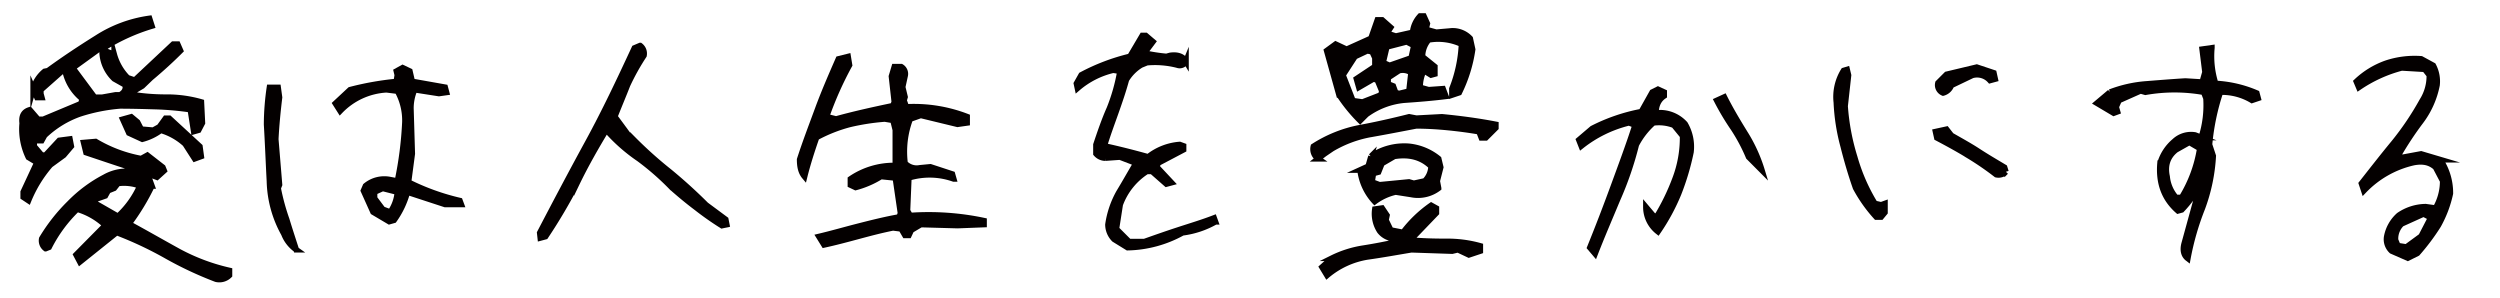
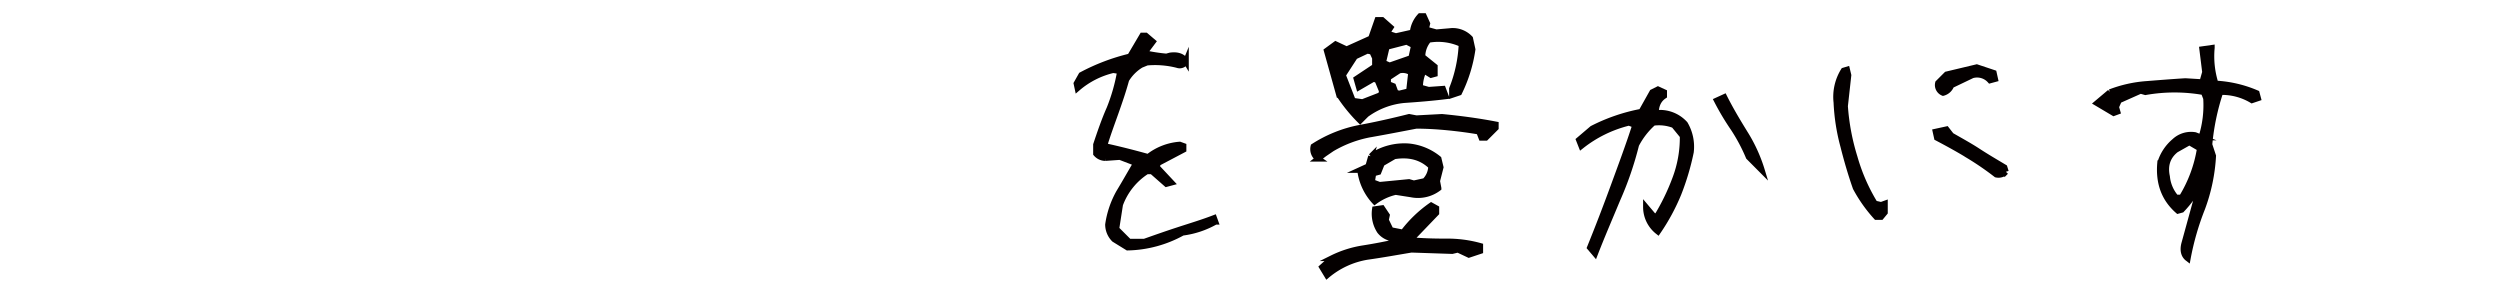
<svg xmlns="http://www.w3.org/2000/svg" id="レイヤー_1" data-name="レイヤー 1" viewBox="0 0 878.47 104.74">
  <defs>
    <style>.cls-1{fill:#040000;stroke:#040000;stroke-miterlimit:10;stroke-width:2.01px;}</style>
  </defs>
  <title>text001</title>
-   <path class="cls-1" d="M8.18,69.27V67.46L13,57.1l-3-1.81a22.69,22.69,0,0,1-2.17-12c-.36-2.65.61-4.1,2.65-4.7l2.9,3.37h1.8l13.26-5.54.48-1.69a17.15,17.15,0,0,1-6-9.64H21.68l-7.35,6.51v1.33l.36,1.32H13l-1.32-3a12.36,12.36,0,0,1,4-6.15l1.2-.24c5.79-4.22,11.45-7.95,17.24-11.57A45.75,45.75,0,0,1,52.53,6.48l.85,2.65A68.72,68.72,0,0,0,37,16.49l-.24,1.32,3.37,1.33a18.69,18.69,0,0,0,4.7,8.19l2.53.85,13.5-12.66h1.57l1,2.29C60.25,21,56.75,24.2,53,27.33l-3,2.89L47,32v1.33a75,75,0,0,0,11.81.84,43.64,43.64,0,0,1,11.93,1.69l.36,7.35-1.32,2.53-1.69.48-1.2-7.71a106.37,106.37,0,0,0-12.3-1.08c-4.09-.12-8.19-.24-12.41-.24A61.89,61.89,0,0,0,28.07,40a34.65,34.65,0,0,0-12.41,7.59l-1,1.81H12v2l2.65,3.13H16l4.82-5.18,3.73-.49.49,2.54-2.65,3.13L17.7,57.94A44.86,44.86,0,0,0,10,70.48ZM58.44,89.88A128.08,128.08,0,0,0,41,81.69L28.07,92.05l-1.33-2.53L37,79.15a24.38,24.38,0,0,0-9.89-5.66,49.49,49.49,0,0,0-9.88,13.38l-1.2.48a3.47,3.47,0,0,1-1.33-3.5,62.78,62.78,0,0,1,9.76-12.41,48.75,48.75,0,0,1,12.3-9.16,15.76,15.76,0,0,1,10.6-1.81v-1.2C41.69,57.46,36,55.53,30.24,53.6l-.85-3.49,4.22-.36a48.47,48.47,0,0,0,16,6l2.17-1.2,5.42,4.22.49,1.2-2.53,2.29L51.81,61l1.57,4.34A80.22,80.22,0,0,1,45.3,78.67c5.79,3.14,11.45,6.39,17.12,9.52a70.26,70.26,0,0,0,18.19,6.87v1.69a5,5,0,0,1-4.7,1.33A128.92,128.92,0,0,1,58.44,89.88ZM44,29.86l-3.86-2.17a13.77,13.77,0,0,1-4.22-9l.36-1.33H34.58l-9,6.51L33.25,34.2H35.9l4.7-.84h1.57C43.74,32.51,44.34,31.31,44,29.86ZM49.16,65.3a16,16,0,0,0-7.71-.85l-1.33,1.69L38,67l-1,1.81L33.61,70l-.36,1.32,8.2,4.7A32.15,32.15,0,0,0,49.16,65.3ZM65.07,50.59a21.86,21.86,0,0,0-8.56-4.82A18.93,18.93,0,0,1,50,48.9l-4.7-2.16-2.17-4.83,3-.84,2.17,1.81,1.32,2.53,4.22.36L56,44.57l2.17-3h1.32l10.73,9.89.48,3.49-2.29.84Z" />
-   <path class="cls-1" d="M99.77,82.17a39.83,39.83,0,0,1-5.06-18.44c-.36-6.75-.61-13.5-1-20a92,92,0,0,1,1-13h3l.48,3.49c-.6,4.94-1.08,9.88-1.32,14.7l1.32,16-.48,1.21a77.37,77.37,0,0,0,3,11c1.09,3.61,2.29,7.23,3.38,10.6A12.2,12.2,0,0,1,99.77,82.17ZM96.88,51H95.07V53.6h1.81Zm.36,14.71H95.91V67h1.33Zm33.86,8.79L127.73,67l.72-1.68a10.28,10.28,0,0,1,8.68-2.17l2.53.48a129.4,129.4,0,0,0,2.65-20.73A21.29,21.29,0,0,0,139.66,32l-3.86-.48A24.4,24.4,0,0,0,119.53,39l-1.68-2.65L123,31.55a103.52,103.52,0,0,1,16.27-2.89l.36-2.29L139.3,25l2.17-1.2L144,25l.84,3.62,11.57,2.05.48,1.8-2.65.37-8.55-1.33a16.87,16.87,0,0,0-1.33,6.51l.48,16L143.52,64a81.32,81.32,0,0,0,18.07,6.51l.49,1.32h-5.67l-13.26-4.34a31.05,31.05,0,0,1-4.69,9.89l-1.69.48Zm8.56-7-5.18-1.32-2.89,1.32v2.17l2.89,3.86,2.65,1A14.33,14.33,0,0,0,139.66,67.46Z" />
-   <path class="cls-1" d="M189.67,81.81c5.54-10.61,11.21-21.34,17-31.94s11.09-21.81,16.27-33l2-.85a3.48,3.48,0,0,1,1.32,3.5,80.64,80.64,0,0,0-5.78,10.36c-1.45,3.74-3,7.36-4.46,11.09l5.06,6.87,1.33,1a143.75,143.75,0,0,0,12.77,11.45c4.7,3.86,8.92,7.72,12.9,11.69L255,77.11l.36,1.8-1.69.36A103.61,103.61,0,0,1,244.74,73c-2.89-2.17-5.66-4.46-8.67-7.11A92.75,92.75,0,0,0,224.5,55.77a60.6,60.6,0,0,1-11.45-10.12c-3.62,6-7.23,12.29-10.37,18.8a193.6,193.6,0,0,1-11,18.68l-1.81.48Z" />
-   <path class="cls-1" d="M287.76,83.13c4.58-1.08,9.16-2.41,13.86-3.61s9.52-2.41,14.34-3.26l.48-1.32-1.81-12.42L309.57,62a32.3,32.3,0,0,1-8.92,3.86l-1.8-.85V62.89a27.06,27.06,0,0,1,15.78-4.71V45.65l-.84-3.37-2.89-.49a80,80,0,0,0-12.41,1.93,52.6,52.6,0,0,0-11.57,4.58c-1.69,4.82-3.14,9.4-4.22,13.74-1.21-1.44-1.69-3.37-1.69-6,1.93-6,4.22-11.94,6.39-17.84s4.7-11.69,7.23-17.48l3.37-.84.49,3A121.08,121.08,0,0,0,290.41,41l3.38.84c6.5-1.8,13.13-3.25,20-4.7l.48-1.32-1-9,1-3.37h2.41A2.91,2.91,0,0,1,318,26.73l-.84,3.86.84,3.49-.36,1.21.84,2.29A51.88,51.88,0,0,1,339.82,41v2.17l-3.37.48-12.9-3.13-3.73,1.32A32.67,32.67,0,0,0,318,57.34,5.64,5.64,0,0,0,323.19,59l3.74-.36,7.71,2.53.48,1.69a25.33,25.33,0,0,0-15.79-.37l-.48,11.57,1,1.69a94,94,0,0,1,25.91,1.81v1.32l-9.28.36-12.9-.36-3.37,2-.85,1.81H318l-1.33-2.29-2.89-.36c-4.22.84-8.31,1.93-12.29,3s-8.08,2.17-11.93,3Z" />
  <path class="cls-1" d="M391.52,84.1a7.41,7.41,0,0,1-2.17-5.19,32.56,32.56,0,0,1,3.85-11.33c2.05-3.37,4-6.86,6-10.24l-5.66-2.17-5.07.36A4.3,4.3,0,0,1,385.13,54V50.83c1.45-4.34,2.89-8.55,4.7-12.65A64.16,64.16,0,0,0,393.57,25l-2.41-.36a29.61,29.61,0,0,0-12.54,6.39l-.36-1.69,1.69-3a71.77,71.77,0,0,1,17.11-6.51l4.34-7.35h1.2l2.54,2.17-3,4a60.1,60.1,0,0,0,7.72,1.2l1.32-.36c2.53-.36,4.46.24,5.54,2.05a2.36,2.36,0,0,1-3,1.32A31.7,31.7,0,0,0,403,22l-2.05.84a15.21,15.21,0,0,0-5.18,5.19c-1.09,4-2.42,7.83-3.74,11.57s-2.77,7.59-4,11.68c5.06,1.09,10.25,2.42,15.43,3.86a20.36,20.36,0,0,1,11.09-4.34l1.32.48v1.33l-8.92,4.7-.48,1.33,5.18,5.54-1.8.48-5.07-4.46H403a23.38,23.38,0,0,0-9.4,11.69l-1.33,8.56,4.46,4.46h5.42c4.1-1.45,8.2-2.89,12.29-4.22s8.08-2.53,12.18-4.1l.48,1.33a31.41,31.41,0,0,1-11.57,3.86A41.45,41.45,0,0,1,396.22,87Z" />
  <path class="cls-1" d="M461.53,51.44a46.2,46.2,0,0,1,16.15-6.51c5.9-1.09,11.69-2.41,17.47-3.86l2.53.48,9-.48c6.27.6,12.66,1.45,18.92,2.65v1.21l-3.49,3.49h-1.57l-.84-2.17c-3.5-.6-7.11-1.08-10.73-1.44s-7.59-.61-11.33-.61c-5.18,1-10.36,2-15.42,2.9A41.06,41.06,0,0,0,468,52.28l-2.65,1.81-2.17,1.68A4.06,4.06,0,0,1,461.53,51.44Zm3,42.42,3.5-3.14a37.76,37.76,0,0,1,11-3.49c3.86-.6,7.6-1.33,11.45-2.17V83.85a6.9,6.9,0,0,1-5.66-2.65,11.16,11.16,0,0,1-1.69-7.71l2.53-.36,1.69,2.53L487,77.35l1.69,3.49,4.33.85a43.82,43.82,0,0,1,9.89-9.53l1.8,1v1.69l-9.15,9.52c4.09.36,8.19.48,12.53.48a42.68,42.68,0,0,1,12.05,1.57v1.8l-4,1.33-3.85-1.81-2,.48-14.34-.48c-5.07.84-10.37,1.81-15.55,2.53a29.33,29.33,0,0,0-14.1,6.51Zm6-60.5-4.34-15.55,3.13-2.29,3.86,1.81,8.56-3.86L484,7h1.68l3,2.65-1.33,2.05,3.13,1,5.91-1.33A9.93,9.93,0,0,1,499,5.64h1.33l1.2,2.65-.48,2.05,3.61,1,5.55-.48a8.41,8.41,0,0,1,6.39,2.65l.84,3.86a50.72,50.72,0,0,1-4.7,15.18l-2.53.85V31.19a48.42,48.42,0,0,0,3.37-15.67A19.49,19.49,0,0,0,502,14a9,9,0,0,0-2.17,5.9l4.34,3.5V26l-1.32.36-2.53-1.57A13.25,13.25,0,0,0,499,30.71l3,.84,5.06-.36,1,2.65c-4.82.6-9.76,1-14.58,1.33a26.75,26.75,0,0,0-13.38,5.06l-2.17,2.17A56.46,56.46,0,0,1,470.57,33.36Zm14.7,0,.36-1.33L484,28.18l-1.33-.49-5.18,3-.85-3,6.51-4.33v-3l-1-2.17-1.69-.36-4.34,2.05-4.22,6.51,3.5,9,3.37.48Zm-7.35,26.39,2.89-1.32,1-3.5a20.88,20.88,0,0,1,13.37-3.49,19.64,19.64,0,0,1,10.37,4.33l.72,3L505,63.61l.48,2.53a11.94,11.94,0,0,1-9.64,2.17l-5.43-.85a19.49,19.49,0,0,0-7.35,3.38A19.79,19.79,0,0,1,477.92,59.75Zm24.95-1.32c-3.38-3.26-7.72-4.34-12.9-3.5l-4.34,2.53-1.2,3-1.81.49-.48,3,2.65,1,10.36-1,1.69.48,3.86-.84A7.45,7.45,0,0,0,502.87,58.43Zm-6-42.43-2.53-1.32-7,1.81L486,22l2.29,1,7.6-2.65Zm-1,9.52a5.23,5.23,0,0,0-4.22-.72l-3.86,2.53V29.5l1.81.72.84,2.29,1.21.37,3.49-.85Z" />
  <path class="cls-1" d="M558.66,87c2.89-7.11,5.66-14.34,8.31-21.57s5.31-14.35,7.6-21.46l-2.17-.84a43.53,43.53,0,0,0-16.75,8.19l-.85-2.16,4.7-4a63.78,63.78,0,0,1,17.24-5.91l3.85-6.87,2-1,2.17,1v1.33c-2,1.33-2.89,3.37-2.89,6a11.91,11.91,0,0,1,10.24,3.85,15.8,15.8,0,0,1,2.05,9.88,88.54,88.54,0,0,1-4.34,14.59,72.23,72.23,0,0,1-7.23,13.37,11,11,0,0,1-4.22-8.67l2.53,3,1.21.48a76.65,76.65,0,0,0,6.51-13.37,40.57,40.57,0,0,0,2.65-15.07L588.19,44a14.58,14.58,0,0,0-7.24-.84,26.81,26.81,0,0,0-6,7.71,118,118,0,0,1-6.63,19.29c-2.65,6.38-5.42,12.77-7.83,19Zm55.8-31.82a61.85,61.85,0,0,0-5.31-10,91.08,91.08,0,0,1-5.9-9.88l2.65-1.21c2.17,4.34,4.7,8.56,7.23,12.66a54,54,0,0,1,6,13.13Z" />
  <path class="cls-1" d="M652.05,66c-1.69-4.82-3.13-9.76-4.34-14.58A70.29,70.29,0,0,1,645.3,36a17.47,17.47,0,0,1,2.53-11.21l1.21-.36.48,2-1.2,10.85a78.67,78.67,0,0,0,3.37,17.95,65.5,65.5,0,0,0,7.11,16.27L661,72l1.33-.48v3.13L661,76.26h-1.69A50.93,50.93,0,0,1,652.05,66Zm39.29-11.57c-3.37-2.05-7.11-4.1-10.73-6l-.48-2.17,3.86-.84,1.69,2.17c3.13,1.81,6.26,3.49,9.4,5.54s6.26,3.86,9.28,5.67l.48,1.56a3.61,3.61,0,0,1-3.38,1A100.51,100.51,0,0,0,691.34,54.45ZM681,29.14l3-3,10.6-2.53,6,2,.48,2.17-1.81.49A6.09,6.09,0,0,0,693,26.49L685.68,30a4.26,4.26,0,0,1-2.9,2.66A3,3,0,0,1,681,29.14Z" />
  <path class="cls-1" d="M767.5,85.66l6-21.81a39,39,0,0,1-6.87,9.88l-1.32.36c-4.82-4.22-6.87-9.76-6.27-16.75a16.08,16.08,0,0,1,5.06-7.71,8.51,8.51,0,0,1,7.24-2.17l2.16.84a37.12,37.12,0,0,0,1.69-13.74l-.84-2.17a58.76,58.76,0,0,0-20.49,0l-1.69-.48-7.59,3.38-1,2.29.48,1.68-1.33.49-5.9-3.5,4.58-3.86a44.82,44.82,0,0,1,12.89-2.89c4.58-.36,9-.72,13.62-1l5.91.36,1-3.5-1-8.07,3.37-.48a31.8,31.8,0,0,0,1.33,12.53,42.21,42.21,0,0,1,14.46,3.38l.48,1.8-2.17.73a20.52,20.52,0,0,0-11.09-2.9,82,82,0,0,0-3.85,18.44l1.32,4a62.3,62.3,0,0,1-3.85,18.44,94.38,94.38,0,0,0-5.07,17.59C767.38,89.76,766.9,88,767.5,85.66ZM773,52.16,769.31,50l-4.7,2.65c-2.9,2.29-4,5.42-3.14,9.4a13.11,13.11,0,0,0,3.14,7.35h2A46.91,46.91,0,0,0,773,52.16Z" />
-   <path class="cls-1" d="M840.4,88.19A5.56,5.56,0,0,1,838.72,83a13.36,13.36,0,0,1,4.22-7.35,17,17,0,0,1,9.4-3l3.49.48a19.06,19.06,0,0,0,2.53-9.52l-2.53-4.82c-2.05-1.81-4.46-2.29-7.71-1.69A34.66,34.66,0,0,0,830.64,67l-.84-2.53c3.61-4.58,7.35-9.4,11.33-14.22a100.31,100.31,0,0,0,10-14.82,16.18,16.18,0,0,0,2.53-9L852,24.32l-8.07-.48a48.6,48.6,0,0,0-15.07,6.87L828,28.66a29.55,29.55,0,0,1,10.37-6.39,31.49,31.49,0,0,1,12.41-1.57L855,23a11.82,11.82,0,0,1,1.32,6.87,31.17,31.17,0,0,1-5.78,12.9,115.45,115.45,0,0,0-8,12.17l1.69.36,6.51-1.2,6.75,2A21.2,21.2,0,0,1,861,68a40.37,40.37,0,0,1-4.22,11.2A77.07,77.07,0,0,1,849.44,89l-3.37,1.68ZM850.77,83l3.37-6.51-2.53-1.32-7.71,3.49a7.28,7.28,0,0,0-2.17,5.67l.84,2,3,.48Z" />
</svg>